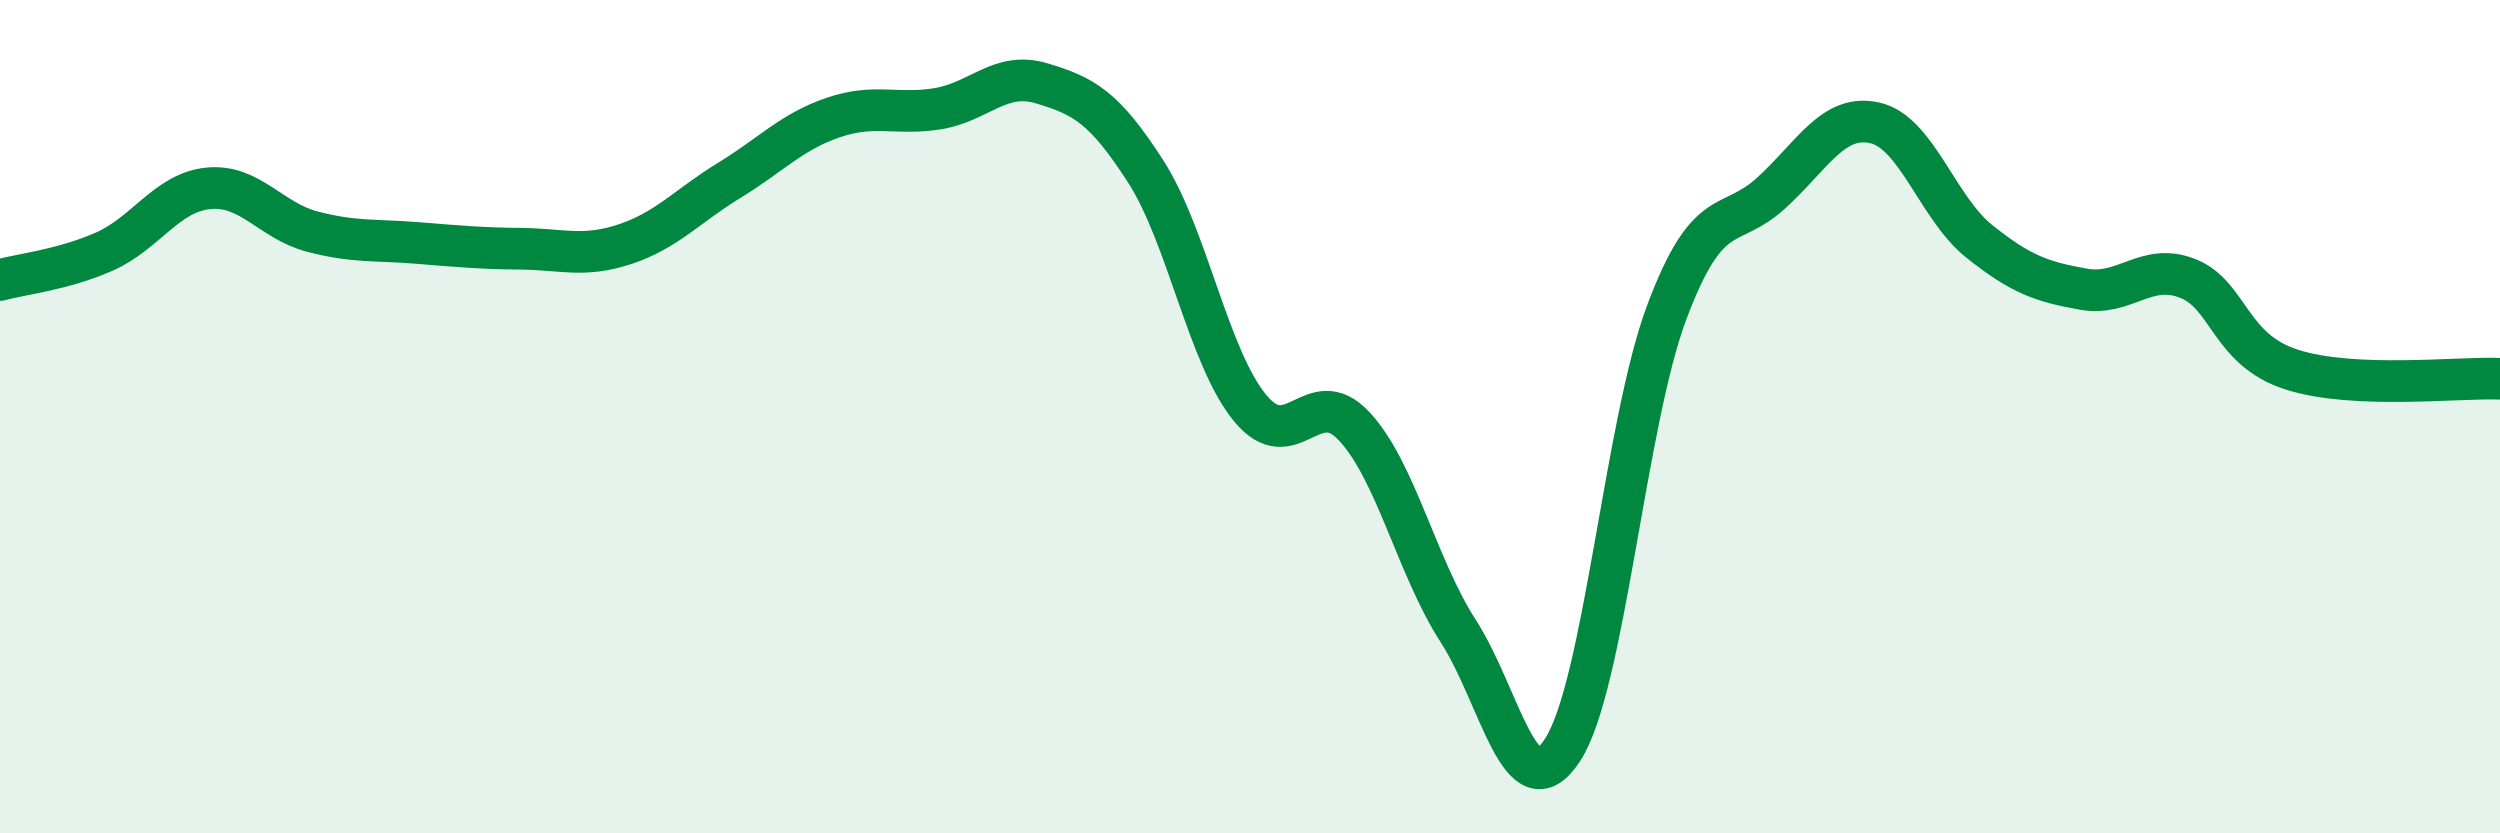
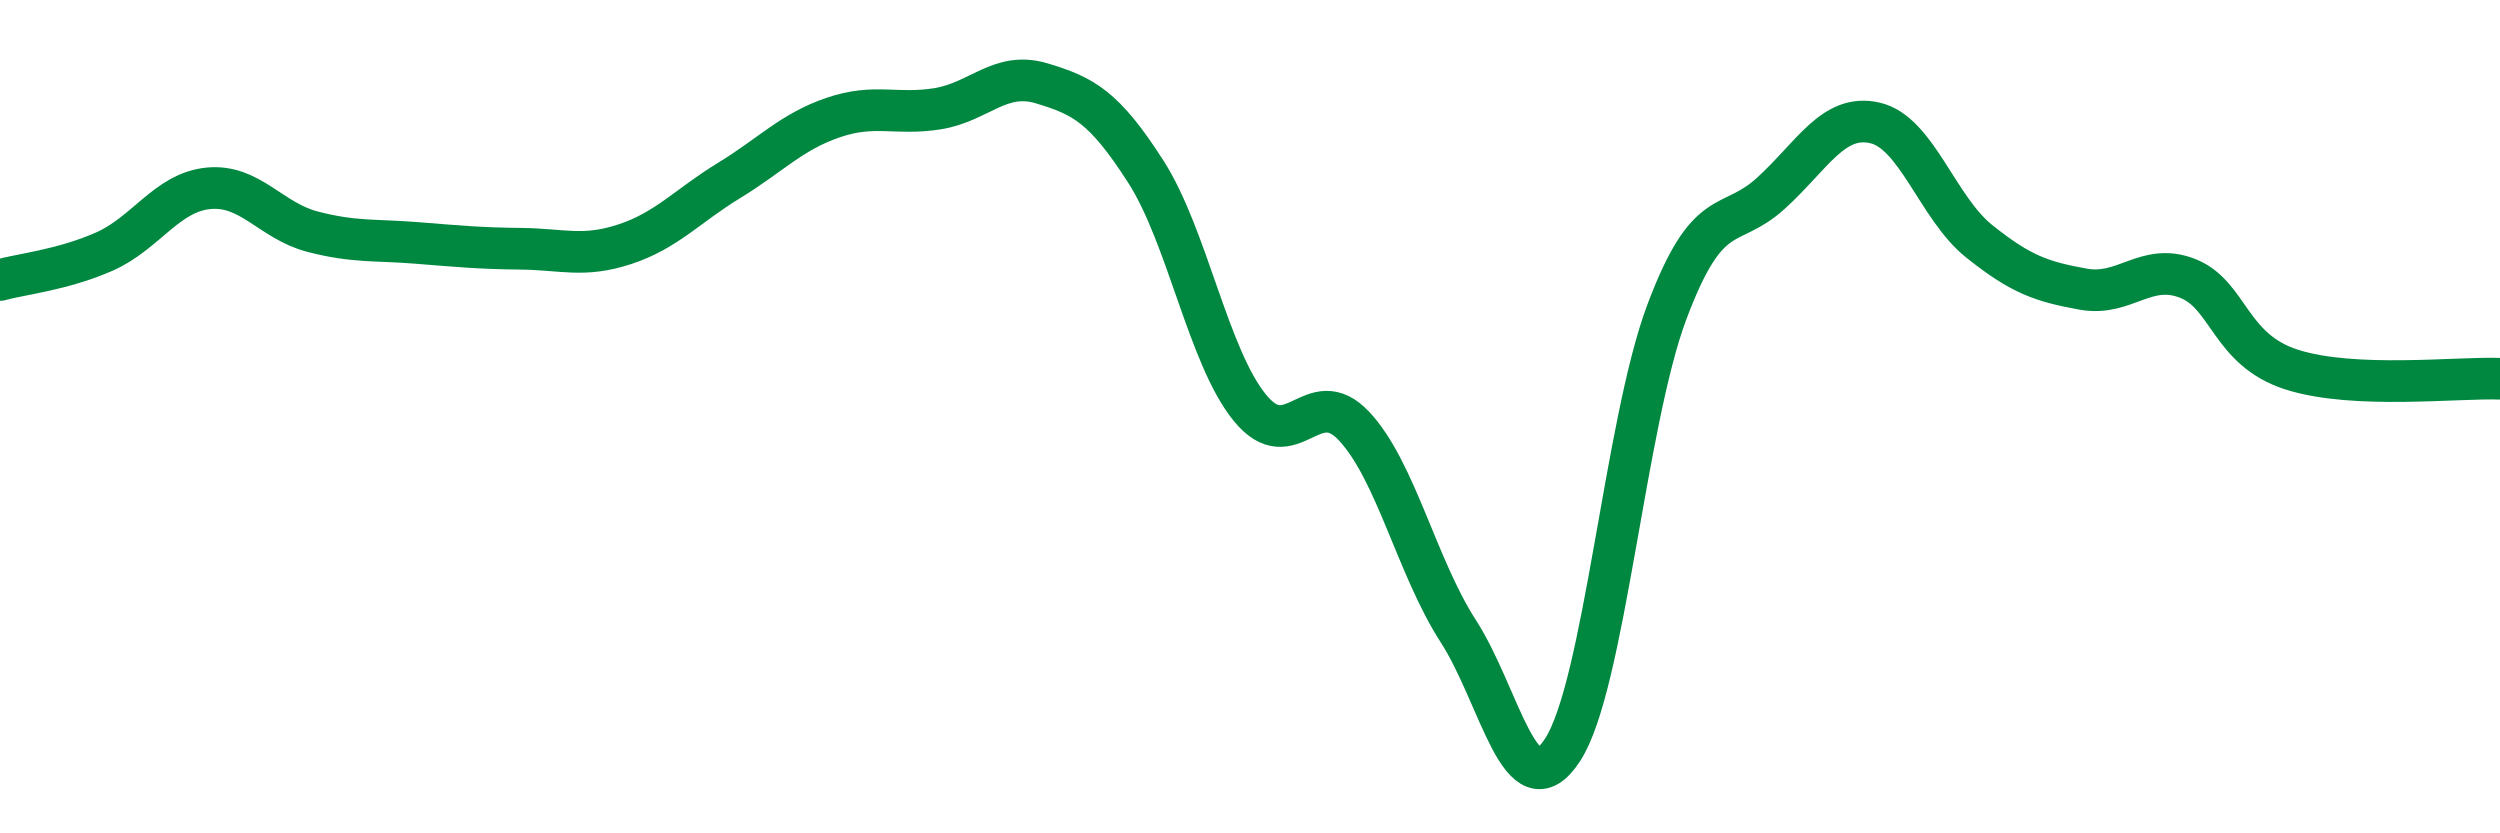
<svg xmlns="http://www.w3.org/2000/svg" width="60" height="20" viewBox="0 0 60 20">
-   <path d="M 0,6.72 C 0.5,6.58 1.5,6.48 2.5,6.04 C 3.5,5.6 4,4.62 5,4.52 C 6,4.42 6.5,5.3 7.5,5.56 C 8.5,5.82 9,5.75 10,5.83 C 11,5.91 11.5,5.96 12.5,5.97 C 13.5,5.98 14,6.19 15,5.86 C 16,5.53 16.5,4.94 17.5,4.33 C 18.5,3.72 19,3.16 20,2.82 C 21,2.48 21.5,2.77 22.5,2.61 C 23.5,2.45 24,1.7 25,2 C 26,2.3 26.5,2.56 27.5,4.12 C 28.5,5.68 29,8.57 30,9.79 C 31,11.01 31.5,9.16 32.5,10.23 C 33.5,11.3 34,13.6 35,15.15 C 36,16.7 36.5,19.53 37.5,18 C 38.5,16.47 39,10.17 40,7.5 C 41,4.83 41.5,5.55 42.5,4.64 C 43.5,3.73 44,2.72 45,2.95 C 46,3.18 46.5,4.99 47.5,5.79 C 48.5,6.59 49,6.76 50,6.94 C 51,7.12 51.5,6.29 52.5,6.68 C 53.5,7.07 53.5,8.39 55,8.87 C 56.5,9.35 59,9.05 60,9.09L60 20L0 20Z" fill="#008740" opacity="0.1" stroke-linecap="round" stroke-linejoin="round" />
  <path d="M 0,6.72 C 0.5,6.58 1.5,6.48 2.5,6.04 C 3.5,5.6 4,4.62 5,4.52 C 6,4.42 6.5,5.3 7.5,5.56 C 8.5,5.82 9,5.75 10,5.83 C 11,5.91 11.5,5.96 12.5,5.97 C 13.5,5.98 14,6.19 15,5.86 C 16,5.53 16.5,4.94 17.5,4.33 C 18.5,3.72 19,3.16 20,2.82 C 21,2.48 21.5,2.77 22.5,2.61 C 23.5,2.45 24,1.7 25,2 C 26,2.3 26.5,2.56 27.5,4.12 C 28.5,5.68 29,8.57 30,9.79 C 31,11.01 31.5,9.16 32.5,10.23 C 33.5,11.3 34,13.6 35,15.15 C 36,16.7 36.5,19.53 37.5,18 C 38.5,16.47 39,10.17 40,7.5 C 41,4.83 41.5,5.55 42.5,4.64 C 43.5,3.73 44,2.72 45,2.95 C 46,3.18 46.5,4.99 47.5,5.79 C 48.5,6.59 49,6.76 50,6.94 C 51,7.12 51.5,6.29 52.5,6.68 C 53.5,7.07 53.5,8.39 55,8.87 C 56.5,9.35 59,9.05 60,9.09" stroke="#008740" stroke-width="1" fill="none" stroke-linecap="round" stroke-linejoin="round" />
</svg>